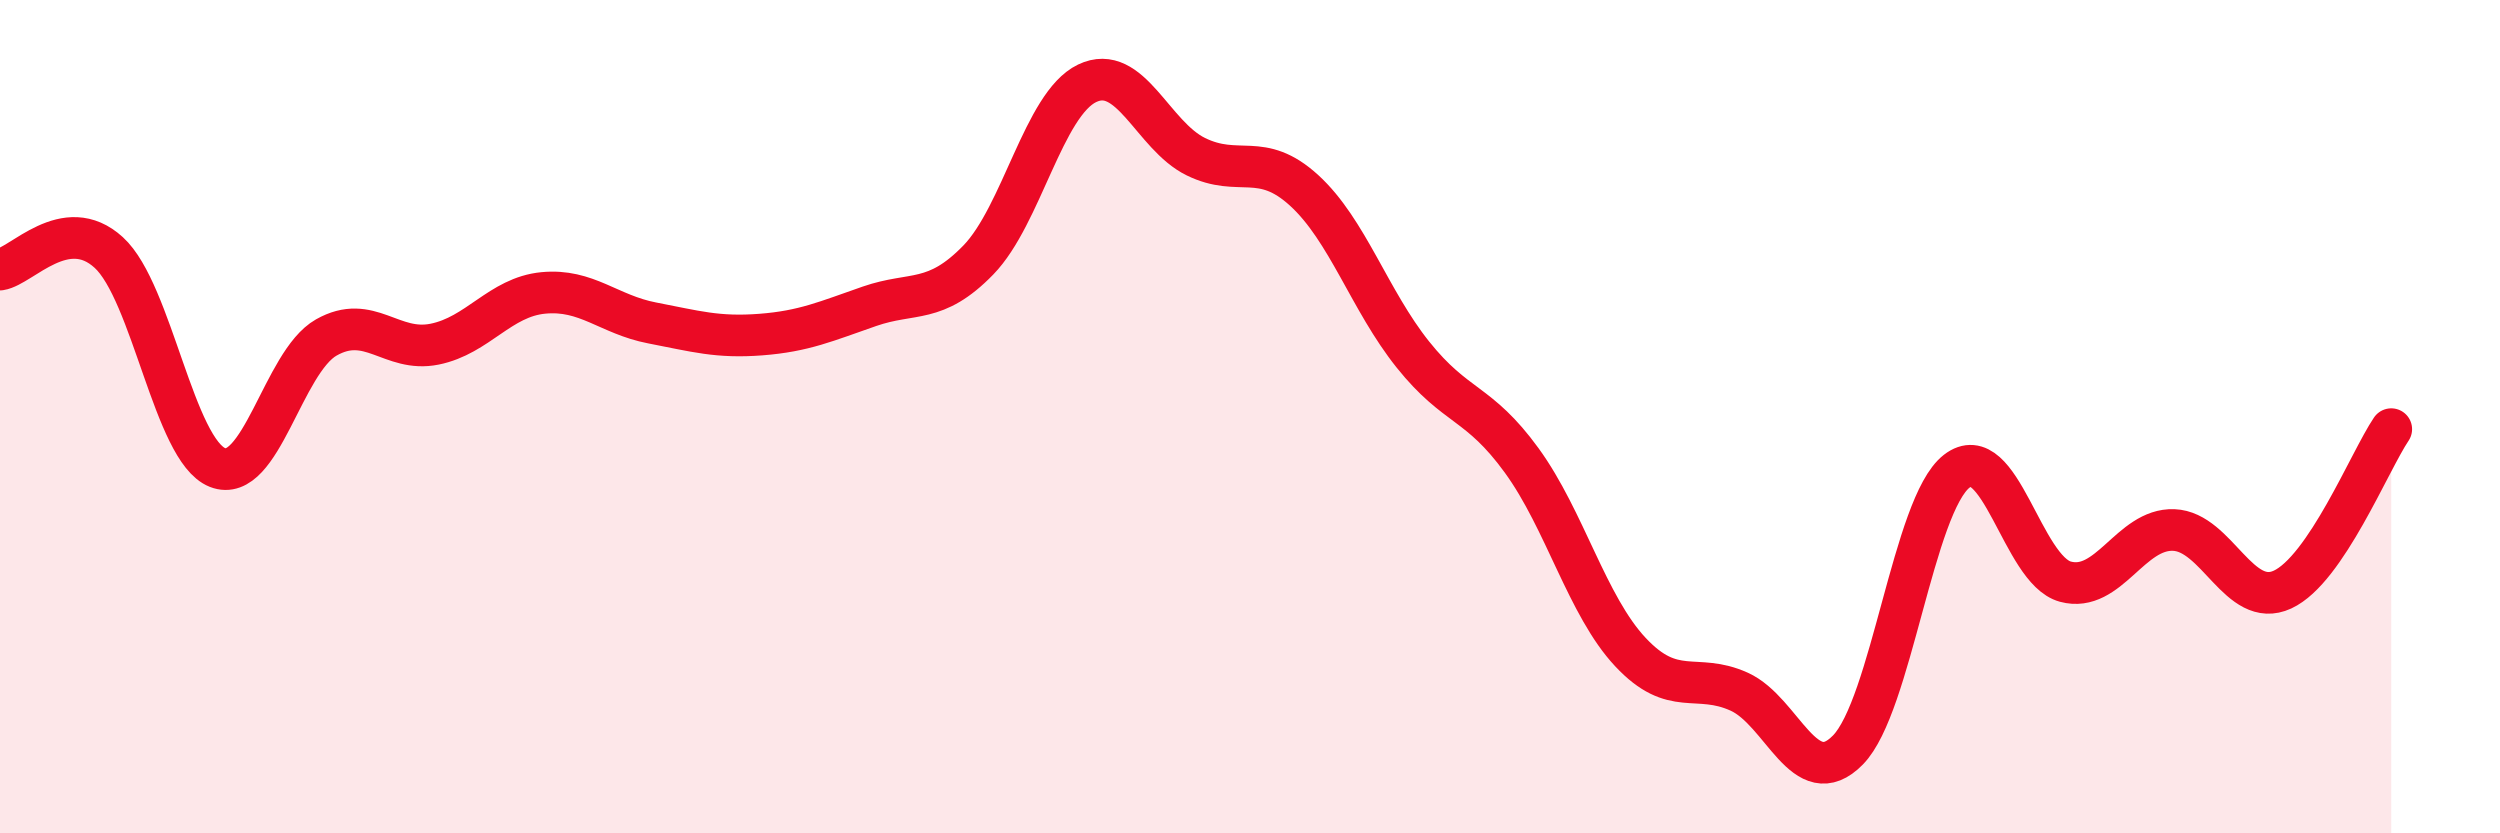
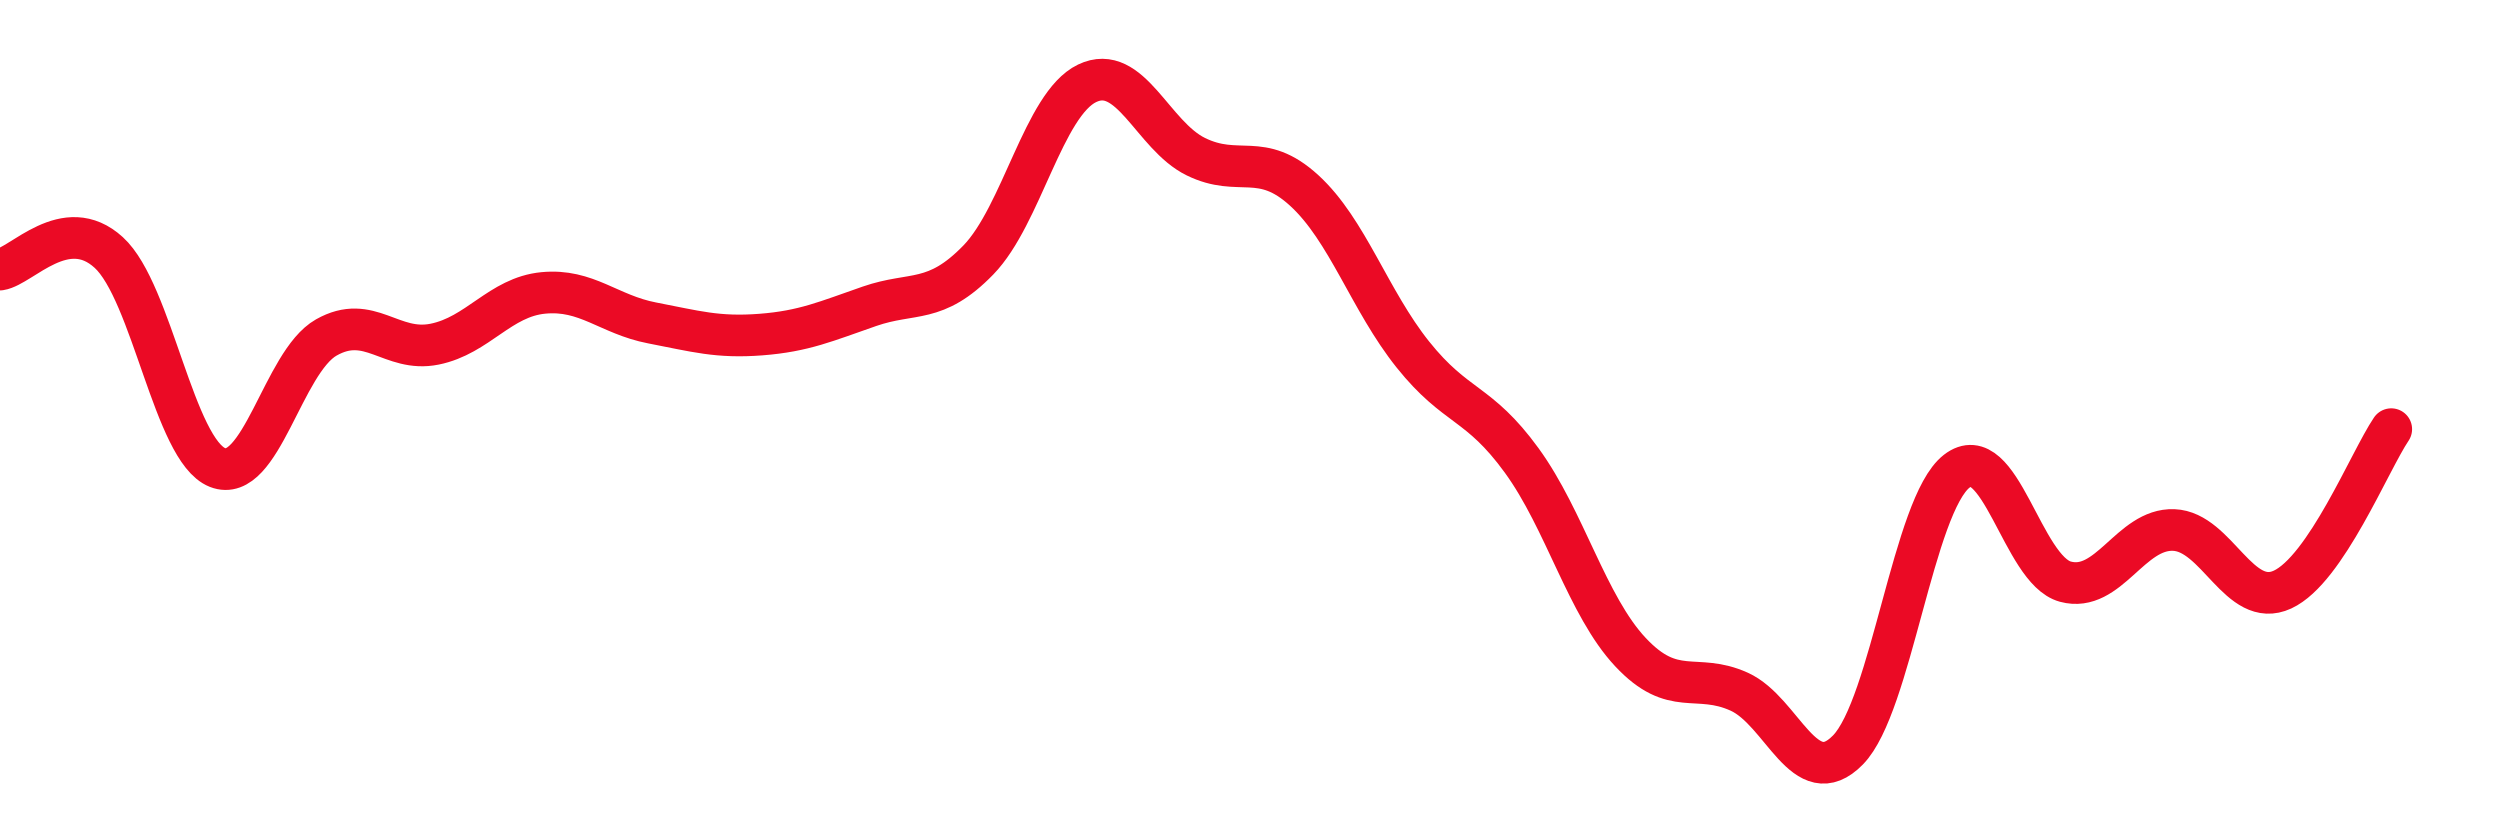
<svg xmlns="http://www.w3.org/2000/svg" width="60" height="20" viewBox="0 0 60 20">
-   <path d="M 0,6.47 C 0.52,6.39 1.57,5.11 2.61,6.06 C 3.65,7.01 4.18,10.81 5.22,11.22 C 6.26,11.63 6.79,8.69 7.83,8.1 C 8.87,7.51 9.39,8.47 10.43,8.26 C 11.47,8.05 12,7.13 13.04,7.03 C 14.08,6.93 14.61,7.55 15.65,7.75 C 16.69,7.95 17.22,8.11 18.26,8.03 C 19.3,7.95 19.83,7.71 20.87,7.35 C 21.91,6.99 22.44,7.31 23.48,6.24 C 24.52,5.17 25.05,2.5 26.09,2 C 27.13,1.5 27.66,3.25 28.7,3.76 C 29.74,4.27 30.26,3.62 31.3,4.57 C 32.34,5.52 32.87,7.21 33.91,8.51 C 34.95,9.81 35.48,9.62 36.52,11.05 C 37.56,12.48 38.09,14.54 39.13,15.65 C 40.17,16.76 40.7,16.13 41.74,16.6 C 42.78,17.07 43.31,19.06 44.35,18 C 45.39,16.94 45.92,12.12 46.96,11.31 C 48,10.5 48.53,13.68 49.57,13.96 C 50.61,14.24 51.13,12.68 52.17,12.72 C 53.21,12.76 53.74,14.63 54.78,14.15 C 55.82,13.67 56.87,11.07 57.39,10.3L57.39 20L0 20Z" fill="#EB0A25" opacity="0.1" stroke-linecap="round" stroke-linejoin="round" />
  <path d="M 0,6.47 C 0.52,6.39 1.57,5.11 2.61,6.06 C 3.65,7.01 4.18,10.81 5.22,11.22 C 6.26,11.63 6.79,8.69 7.83,8.1 C 8.87,7.51 9.39,8.47 10.43,8.26 C 11.47,8.05 12,7.13 13.04,7.03 C 14.08,6.93 14.61,7.55 15.65,7.75 C 16.69,7.95 17.22,8.11 18.26,8.03 C 19.3,7.95 19.83,7.71 20.87,7.35 C 21.91,6.99 22.44,7.31 23.48,6.24 C 24.52,5.17 25.05,2.5 26.09,2 C 27.13,1.5 27.66,3.25 28.7,3.76 C 29.74,4.27 30.26,3.62 31.3,4.57 C 32.34,5.52 32.87,7.21 33.91,8.51 C 34.95,9.81 35.48,9.62 36.52,11.05 C 37.56,12.48 38.09,14.54 39.13,15.65 C 40.17,16.76 40.7,16.13 41.74,16.6 C 42.78,17.07 43.31,19.06 44.35,18 C 45.39,16.94 45.92,12.12 46.96,11.31 C 48,10.5 48.53,13.68 49.57,13.96 C 50.61,14.24 51.13,12.68 52.17,12.72 C 53.21,12.76 53.74,14.63 54.78,14.15 C 55.82,13.67 56.87,11.07 57.39,10.3" stroke="#EB0A25" stroke-width="1" fill="none" stroke-linecap="round" stroke-linejoin="round" />
</svg>